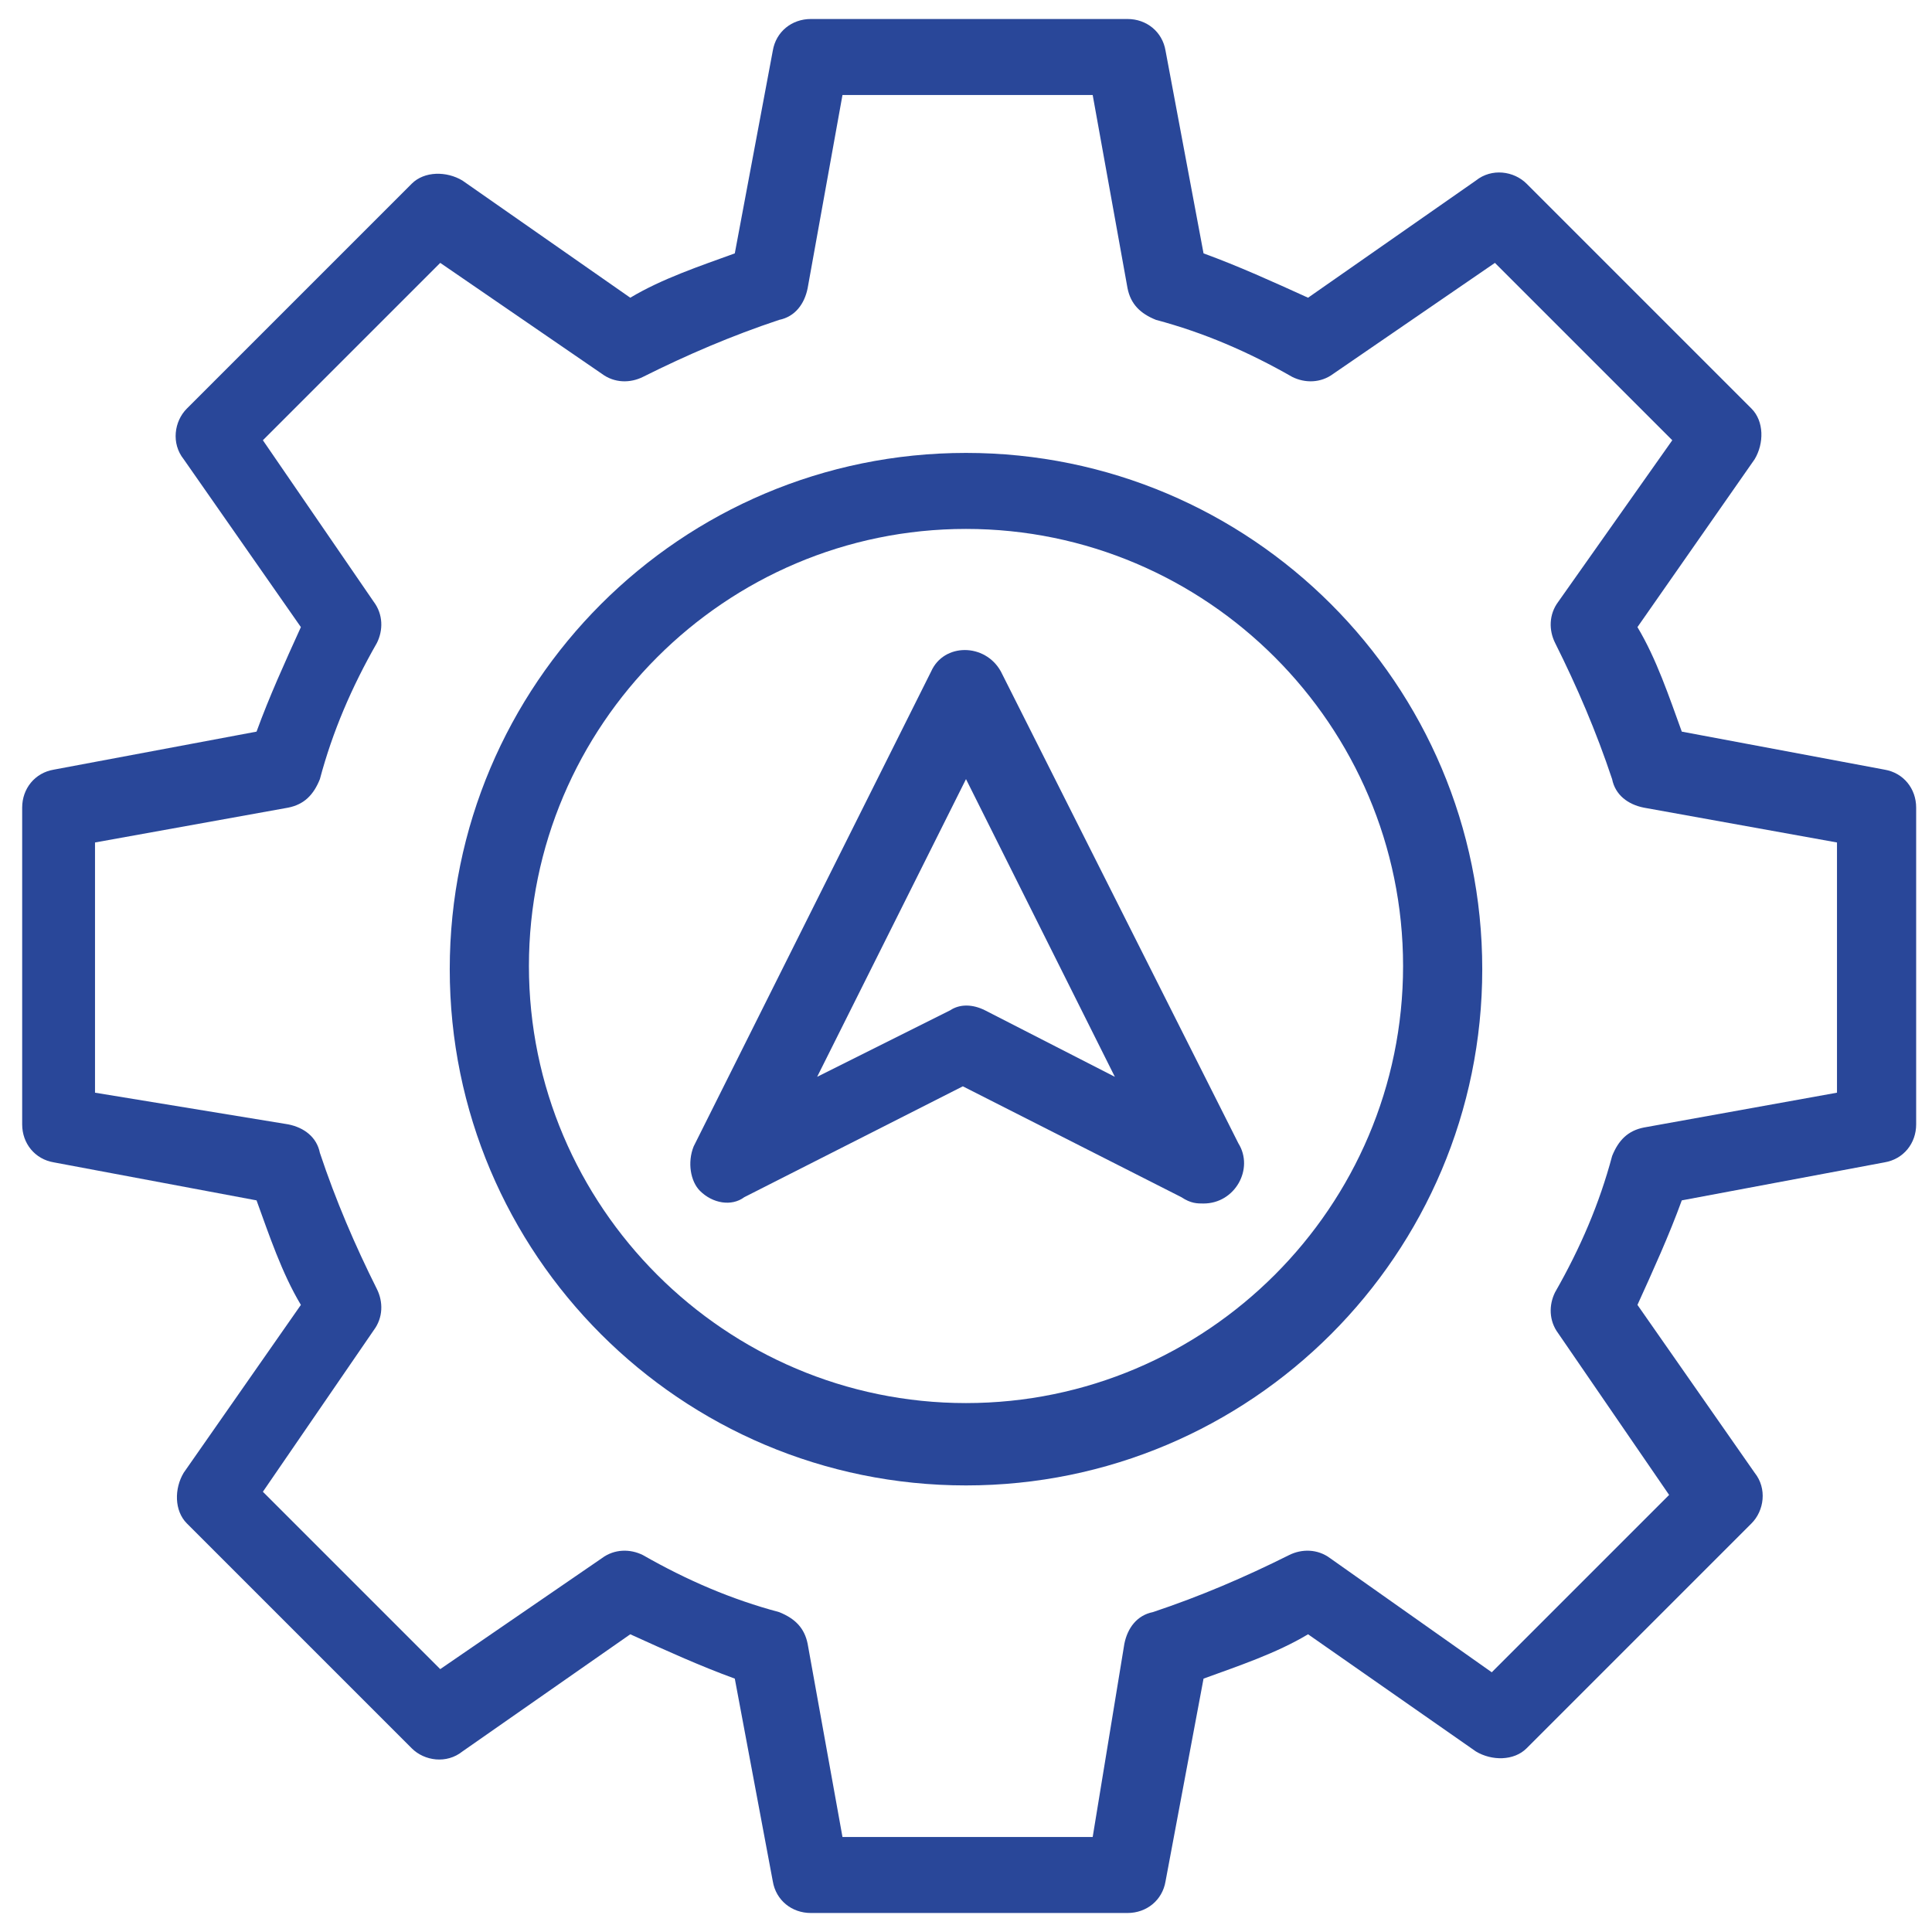
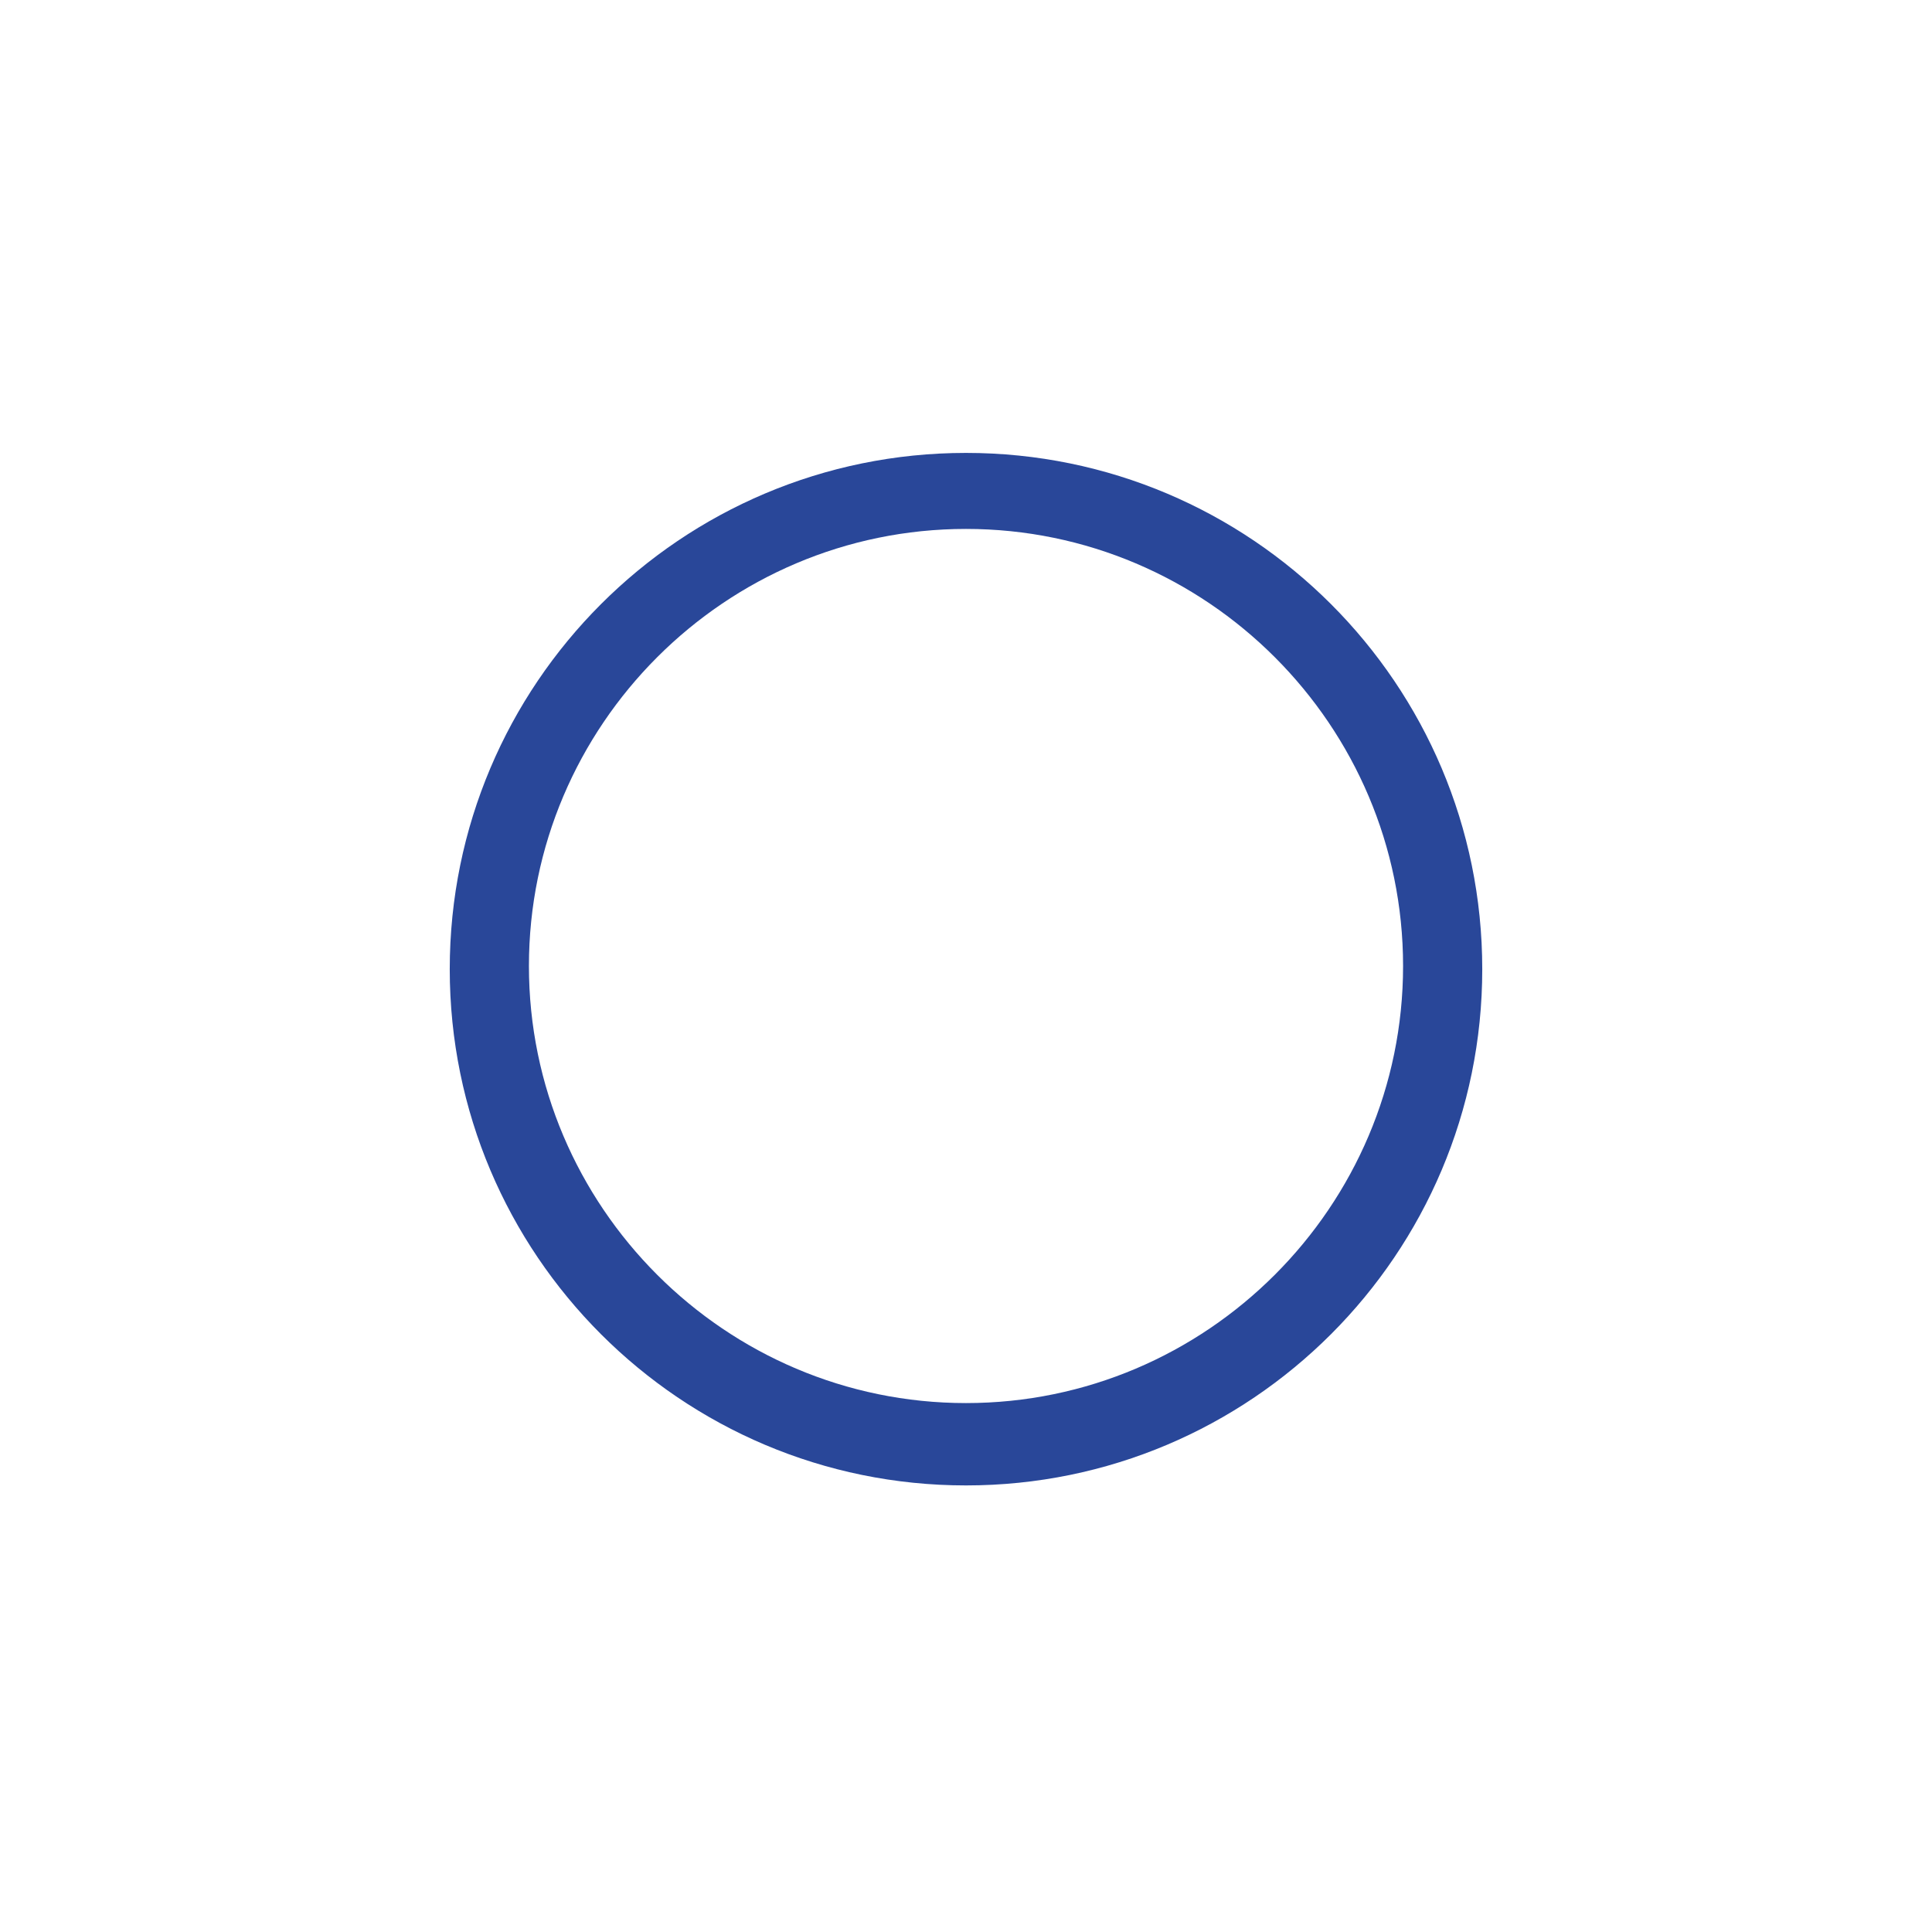
<svg xmlns="http://www.w3.org/2000/svg" width="61" height="61" viewBox="0 0 61 61" fill="none">
  <path d="M30.5 14.3C21.5 14.3 14.2 21.6 14.2 30.6C14.2 39.6 21.5 46.9 30.5 46.9C39.5 46.9 46.8 39.6 46.8 30.6C46.8 21.6 39.5 14.3 30.5 14.3ZM30.5 44.3C22.9 44.3 16.7 38.1 16.7 30.5C16.7 22.9 22.9 16.7 30.5 16.7C38.1 16.7 44.3 22.9 44.3 30.5C44.3 38.1 38.1 44.3 30.5 44.3Z" fill="#294799" />
-   <path d="M59.5 24.3L53.1 23.1C52.7 22 52.3 20.8 51.7 19.8L55.4 14.5C55.7 14 55.7 13.3 55.3 12.9L48.2 5.8C47.8 5.4 47.1 5.3 46.6 5.7L41.3 9.4C40.2 8.9 39.1 8.4 38 8L36.8 1.6C36.7 1 36.2 0.6 35.6 0.6H25.6C25 0.6 24.5 1 24.4 1.6L23.2 8C22.1 8.4 20.9 8.8 19.9 9.4L14.6 5.7C14.1 5.4 13.4 5.4 13 5.8L5.9 12.9C5.5 13.3 5.4 14 5.8 14.5L9.5 19.8C9 20.9 8.5 22 8.1 23.1L1.7 24.3C1.1 24.4 0.7 24.9 0.7 25.5V35.5C0.7 36.1 1.1 36.6 1.7 36.7L8.1 37.9C8.5 39 8.9 40.2 9.5 41.2L5.8 46.5C5.5 47 5.5 47.7 5.9 48.1L13 55.2C13.4 55.6 14.1 55.7 14.6 55.3L19.9 51.6C21 52.1 22.1 52.6 23.2 53L24.4 59.4C24.5 60 25 60.4 25.6 60.4H35.6C36.2 60.4 36.7 60 36.8 59.4L38 53C39.1 52.6 40.3 52.2 41.3 51.6L46.6 55.3C47.1 55.6 47.8 55.6 48.2 55.2L55.3 48.1C55.7 47.7 55.8 47 55.4 46.5L51.7 41.2C52.2 40.1 52.7 39 53.1 37.9L59.5 36.7C60.1 36.6 60.5 36.1 60.5 35.5V25.5C60.5 24.9 60.1 24.4 59.5 24.3ZM58 34.5L51.9 35.6C51.4 35.7 51.1 36 50.9 36.5C50.5 38 49.9 39.4 49.1 40.8C48.9 41.2 48.9 41.7 49.2 42.1L52.7 47.2L47.1 52.8L42 49.2C41.6 48.9 41.1 48.9 40.7 49.1C39.3 49.8 37.9 50.4 36.4 50.9C35.9 51 35.6 51.4 35.5 51.9L34.5 58H26.6L25.5 51.9C25.4 51.4 25.1 51.1 24.6 50.9C23.1 50.5 21.7 49.9 20.3 49.1C19.9 48.9 19.4 48.9 19 49.2L13.9 52.7L8.3 47.1L11.8 42C12.1 41.6 12.1 41.1 11.9 40.7C11.2 39.3 10.6 37.9 10.1 36.4C10 35.9 9.6 35.6 9.1 35.5L3 34.5V26.6L9.1 25.5C9.6 25.4 9.9 25.1 10.1 24.6C10.5 23.1 11.1 21.7 11.9 20.3C12.1 19.9 12.1 19.4 11.8 19L8.3 13.9L13.9 8.3L19 11.8C19.4 12.1 19.9 12.1 20.3 11.9C21.7 11.2 23.1 10.6 24.6 10.1C25.1 10 25.4 9.6 25.5 9.1L26.6 3H34.5L35.6 9.1C35.7 9.6 36 9.9 36.5 10.1C38 10.5 39.4 11.1 40.8 11.9C41.2 12.1 41.7 12.1 42.1 11.8L47.2 8.3L52.8 13.9L49.2 19C48.9 19.4 48.9 19.9 49.1 20.3C49.8 21.7 50.4 23.1 50.9 24.6C51 25.1 51.4 25.4 51.9 25.5L58 26.6V34.5Z" fill="#294799" />
-   <path d="M31.6 21.199C31.1 20.299 29.8 20.299 29.4 21.199L21.9 36.199C21.7 36.699 21.8 37.299 22.1 37.599C22.5 37.999 23.1 38.099 23.5 37.799L30.4 34.299L37.3 37.799C37.6 37.999 37.8 37.999 38 37.999C39 37.999 39.6 36.899 39.1 36.099L31.6 21.199ZM31.1 31.899C30.7 31.699 30.3 31.699 30 31.899L25.8 33.999L30.5 24.599L35.2 33.999L31.1 31.899Z" fill="#294799" />
</svg>